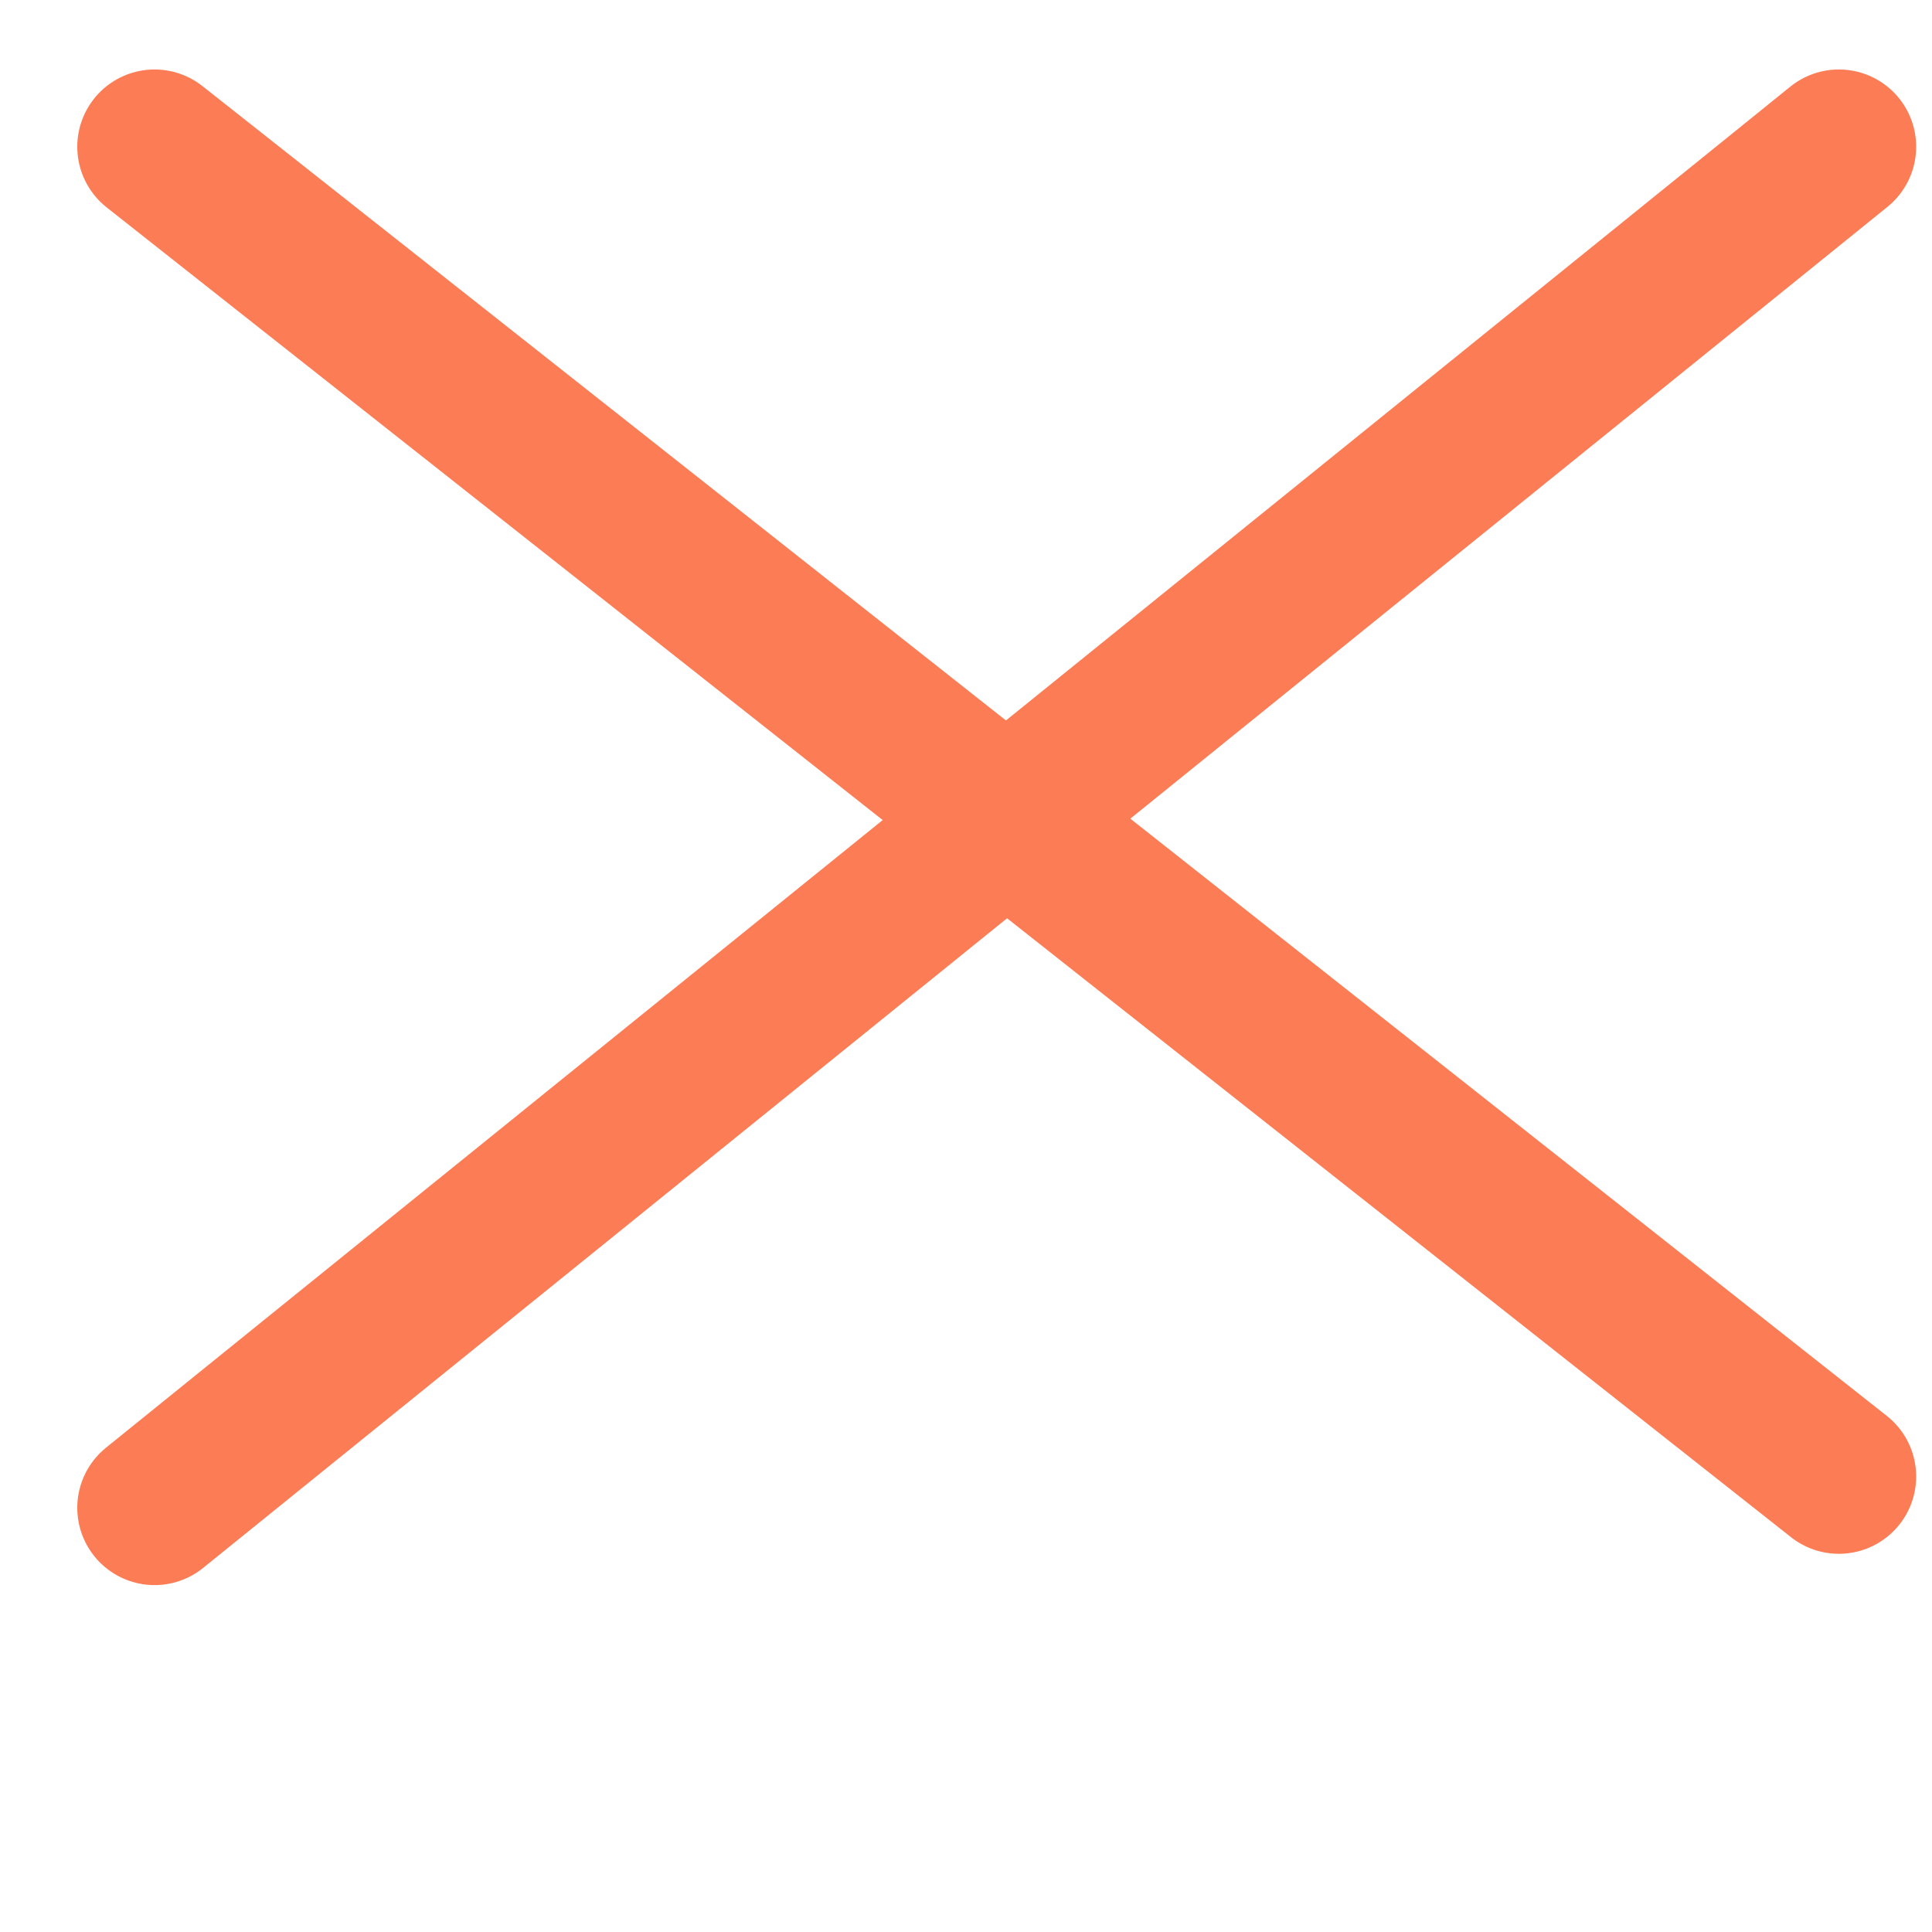
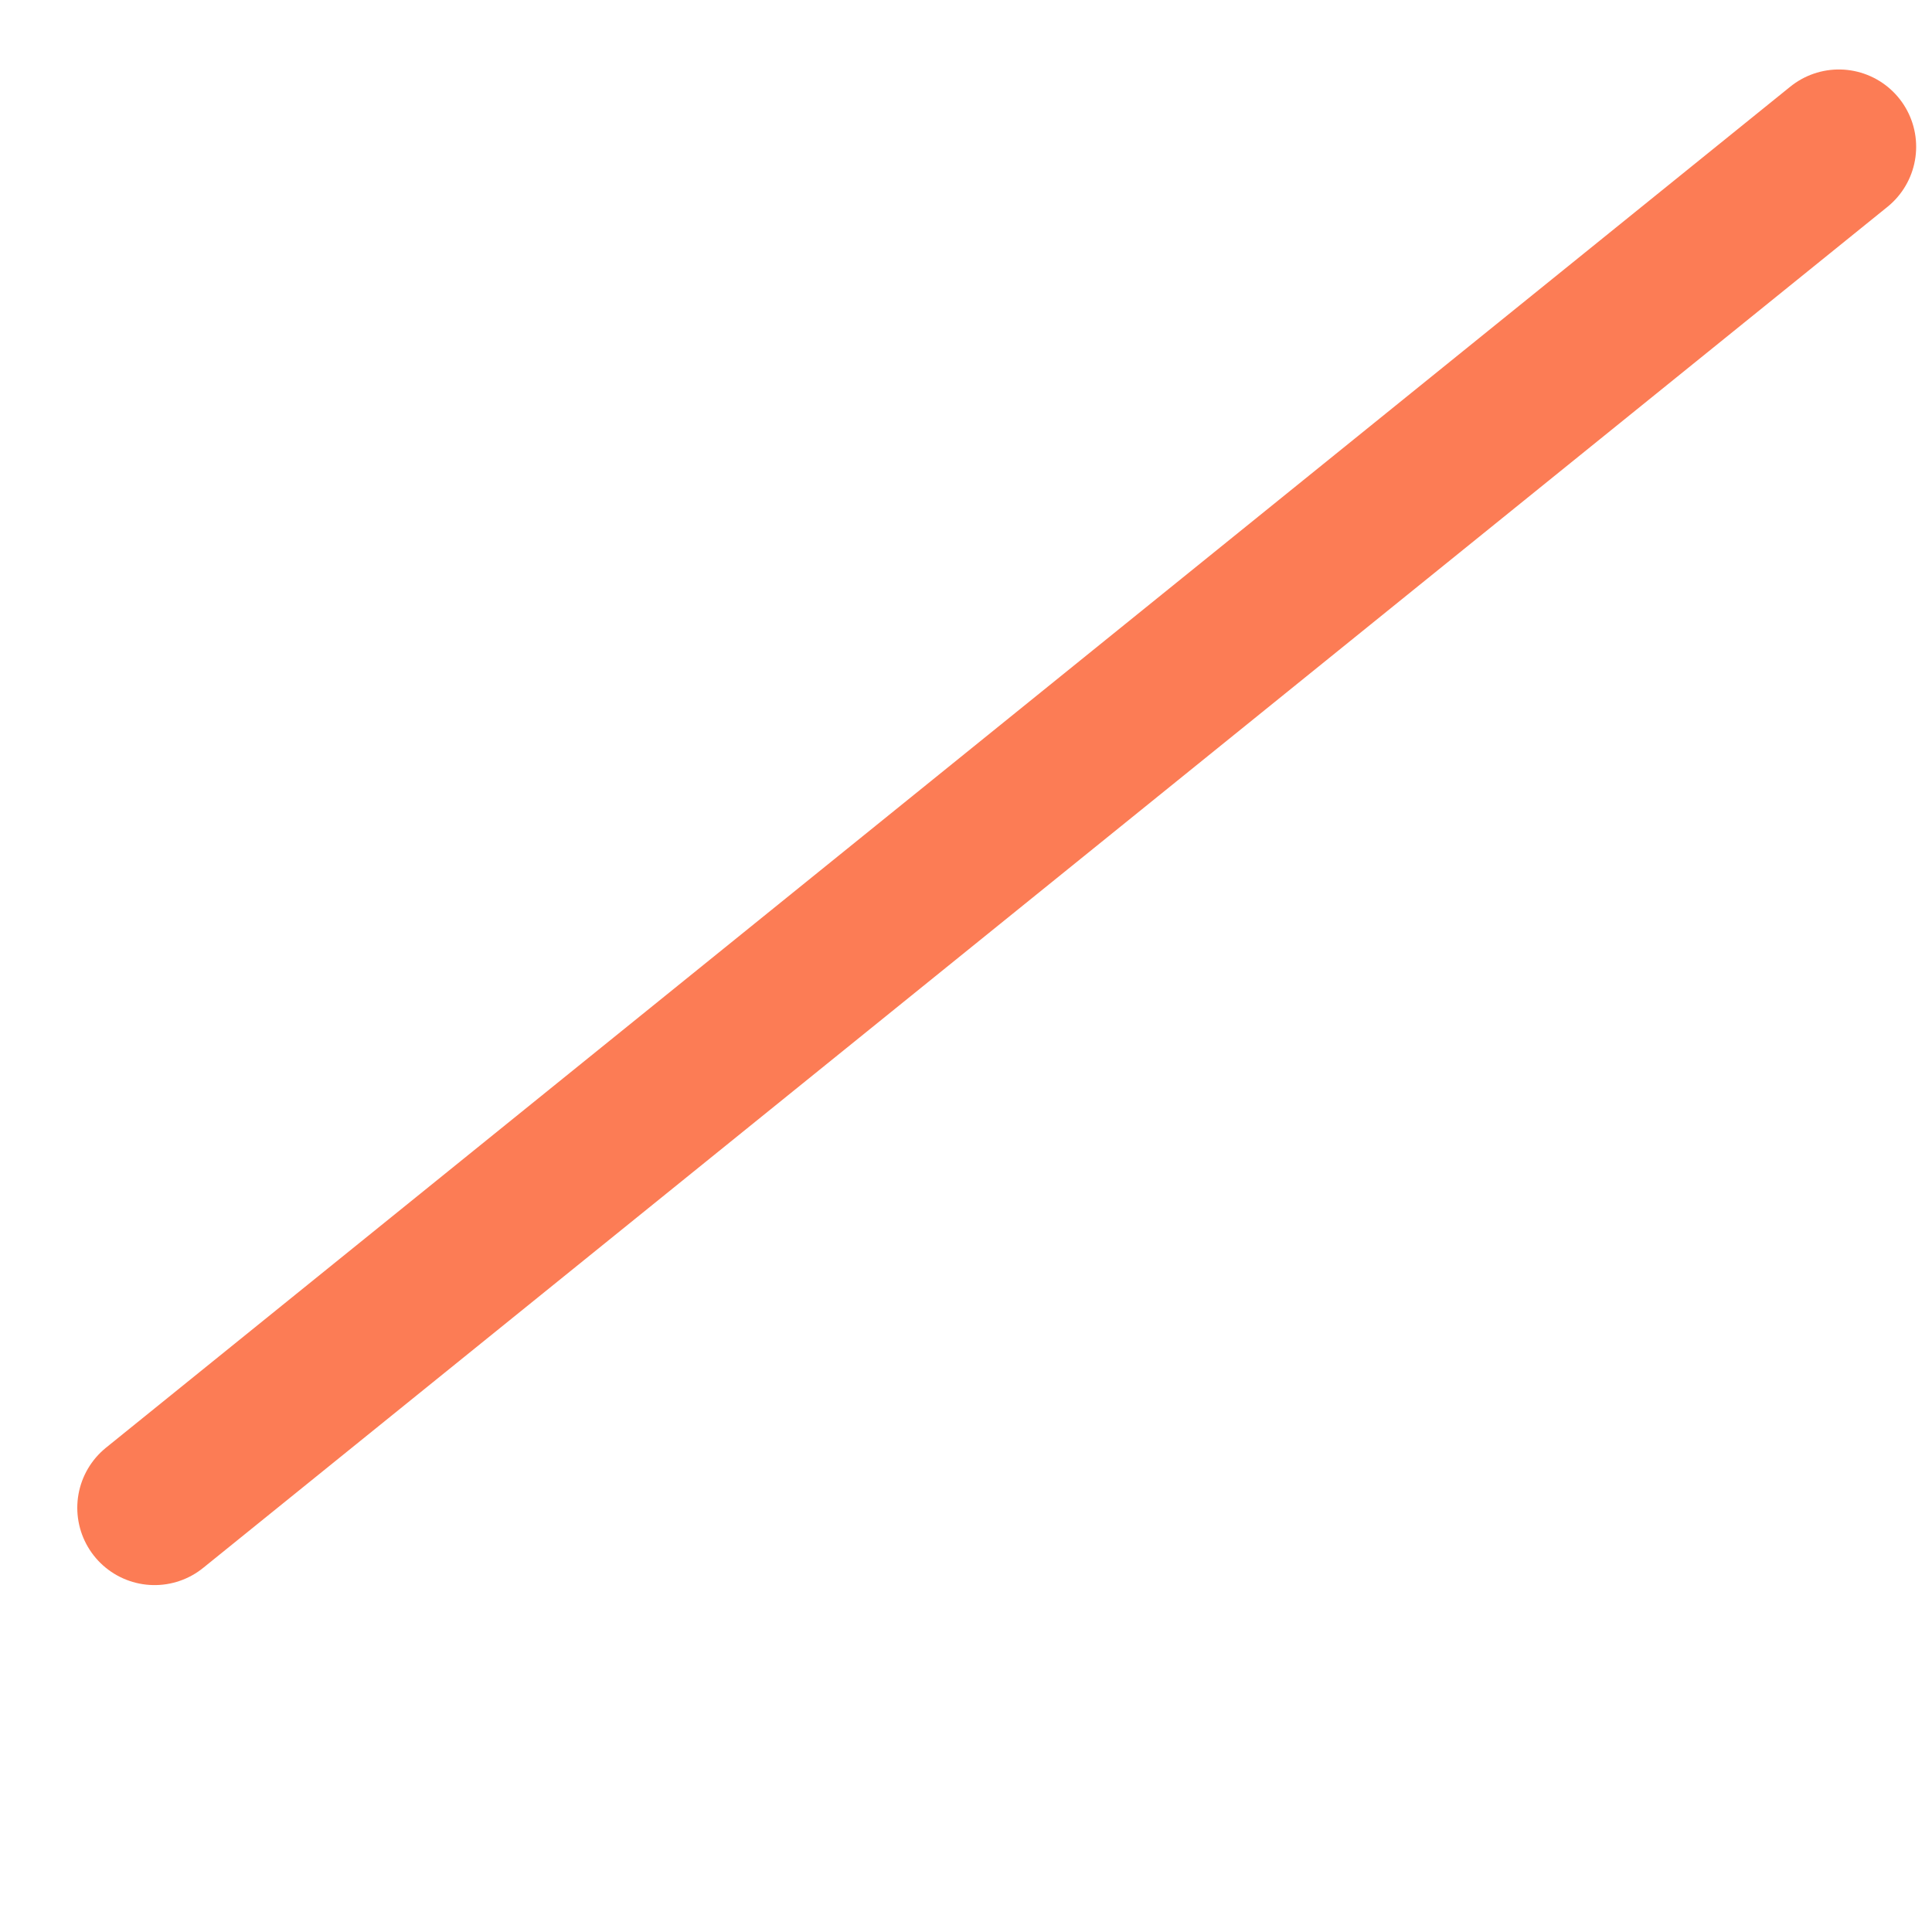
<svg xmlns="http://www.w3.org/2000/svg" width="25" height="25" viewBox="0 0 25 25" fill="none">
  <path d="M2 19.511L23.795 1.899" stroke="#FC7C55" stroke-width="2" stroke-linecap="round" />
-   <path d="M2 1.899L23.795 19.106" stroke="#FC7C55" stroke-width="2" stroke-linecap="round" />
</svg>